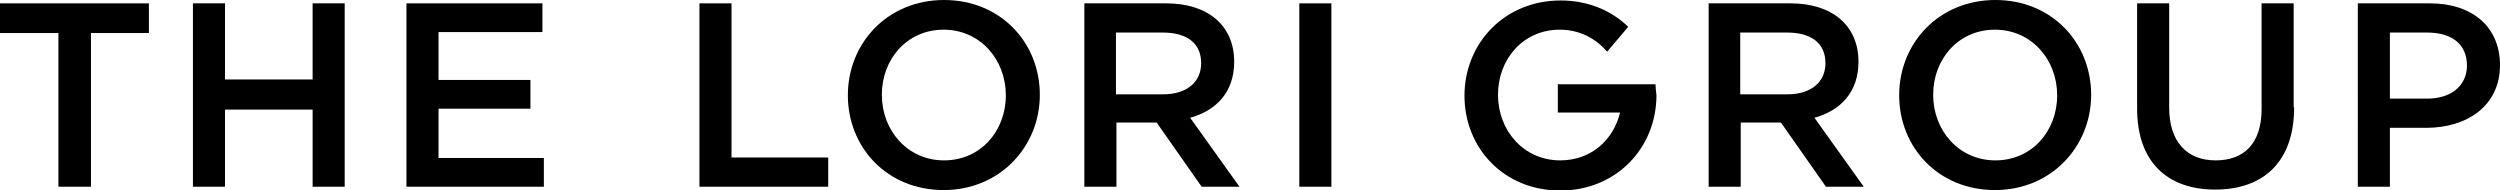
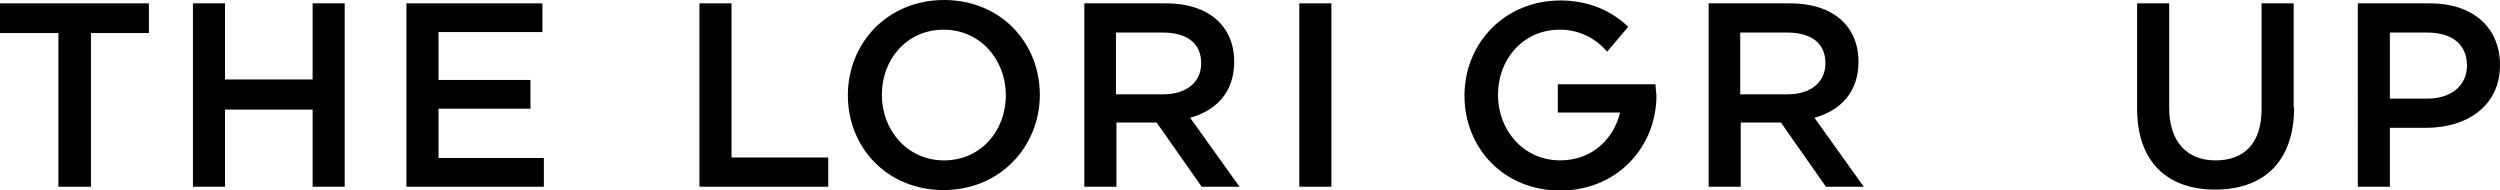
<svg xmlns="http://www.w3.org/2000/svg" version="1.1" id="Layer_1" x="0px" y="0px" viewBox="0 0 522.2 39.7" style="enable-background:new 0 0 522.2 39.7;" xml:space="preserve">
  <path d="M19,39h-6.8V6.9H0V0.7h31.1v6.2H19V39z" />
  <path d="M47,22.9V39h-6.7V0.7H47v15.9h18.3V0.7H72V39h-6.7V22.9H47z" />
  <path d="M113.3,6.7H91.6v10h19.2v6H91.6V33h22v6H84.9V0.7h28.4V6.7z" />
  <path d="M146.1,0.7h6.7v32.2H173V39h-26.9V0.7z" />
  <path d="M197.1,39.7c-11.8,0-20-8.9-20-19.8C177.1,9,185.4,0,197.2,0c11.8,0,20,8.9,20,19.8C217.2,30.6,208.9,39.7,197.1,39.7z   M197.1,6.2c-7.6,0-12.9,6.1-12.9,13.6c0,7.5,5.4,13.7,13,13.7c7.6,0,12.9-6.1,12.9-13.6S204.7,6.2,197.1,6.2z" />
  <path d="M251,39l-9.4-13.4h-8.4V39h-6.7V0.7h17.1c8.8,0,14.2,4.7,14.2,12.2c0,6.4-3.8,10.2-9.2,11.7L258.9,39H251z M242.9,6.8h-9.8  v12.9h9.9c4.8,0,7.9-2.5,7.9-6.5C250.9,9,247.9,6.8,242.9,6.8z" />
  <path d="M278.1,0.7V39h-6.7V0.7H278.1z" />
  <path d="M381.4,39l-9.4-13.4h-8.4V39h-6.7V0.7h17.1c8.8,0,14.2,4.7,14.2,12.2c0,6.4-3.8,10.2-9.2,11.7L389.3,39H381.4z M373.3,6.8  h-9.8v12.9h9.9c4.8,0,7.9-2.5,7.9-6.5C381.3,9,378.3,6.8,373.3,6.8z" />
-   <path d="M416.7,39.7c-11.8,0-20-8.9-20-19.8C396.7,9,405,0,416.8,0c11.8,0,20,8.9,20,19.8C436.8,30.6,428.5,39.7,416.7,39.7z   M416.7,6.2c-7.6,0-12.9,6.1-12.9,13.6c0,7.5,5.4,13.7,13,13.7c7.6,0,12.9-6.1,12.9-13.6S424.3,6.2,416.7,6.2z" />
  <path d="M479.2,22.4c0,11.5-6.5,17.2-16.5,17.2c-10,0-16.3-5.8-16.3-16.9V0.7h6.7v21.8c0,7.1,3.7,11,9.7,11c6,0,9.6-3.6,9.6-10.7  V0.7h6.7V22.4z" />
  <path d="M506.8,26.7h-7.6V39h-6.7V0.7h15.1c8.9,0,14.6,5,14.6,12.9C522.2,22.2,515.2,26.7,506.8,26.7z M507,6.8h-7.8v13.8h7.8  c5.1,0,8.3-2.8,8.3-6.9C515.3,9.2,512.1,6.8,507,6.8z" />
  <path d="M345.8,17.6h-1.6h-5.5h-13.3v5.9h13c-1.4,5.8-6.1,10-12.5,10c-7.6,0-13-6.2-13-13.7c0-7.5,5.3-13.6,12.9-13.6  c4.1,0,7.5,1.8,9.9,4.6l4.4-5.2c-3.5-3.4-8.4-5.5-14.1-5.5c-11.8,0-20.1,9-20.1,19.9c0,10.9,8.2,19.8,20,19.8  c11.8,0,20.1-9,20.1-19.9C345.9,19,345.8,18.3,345.8,17.6z" />
</svg>